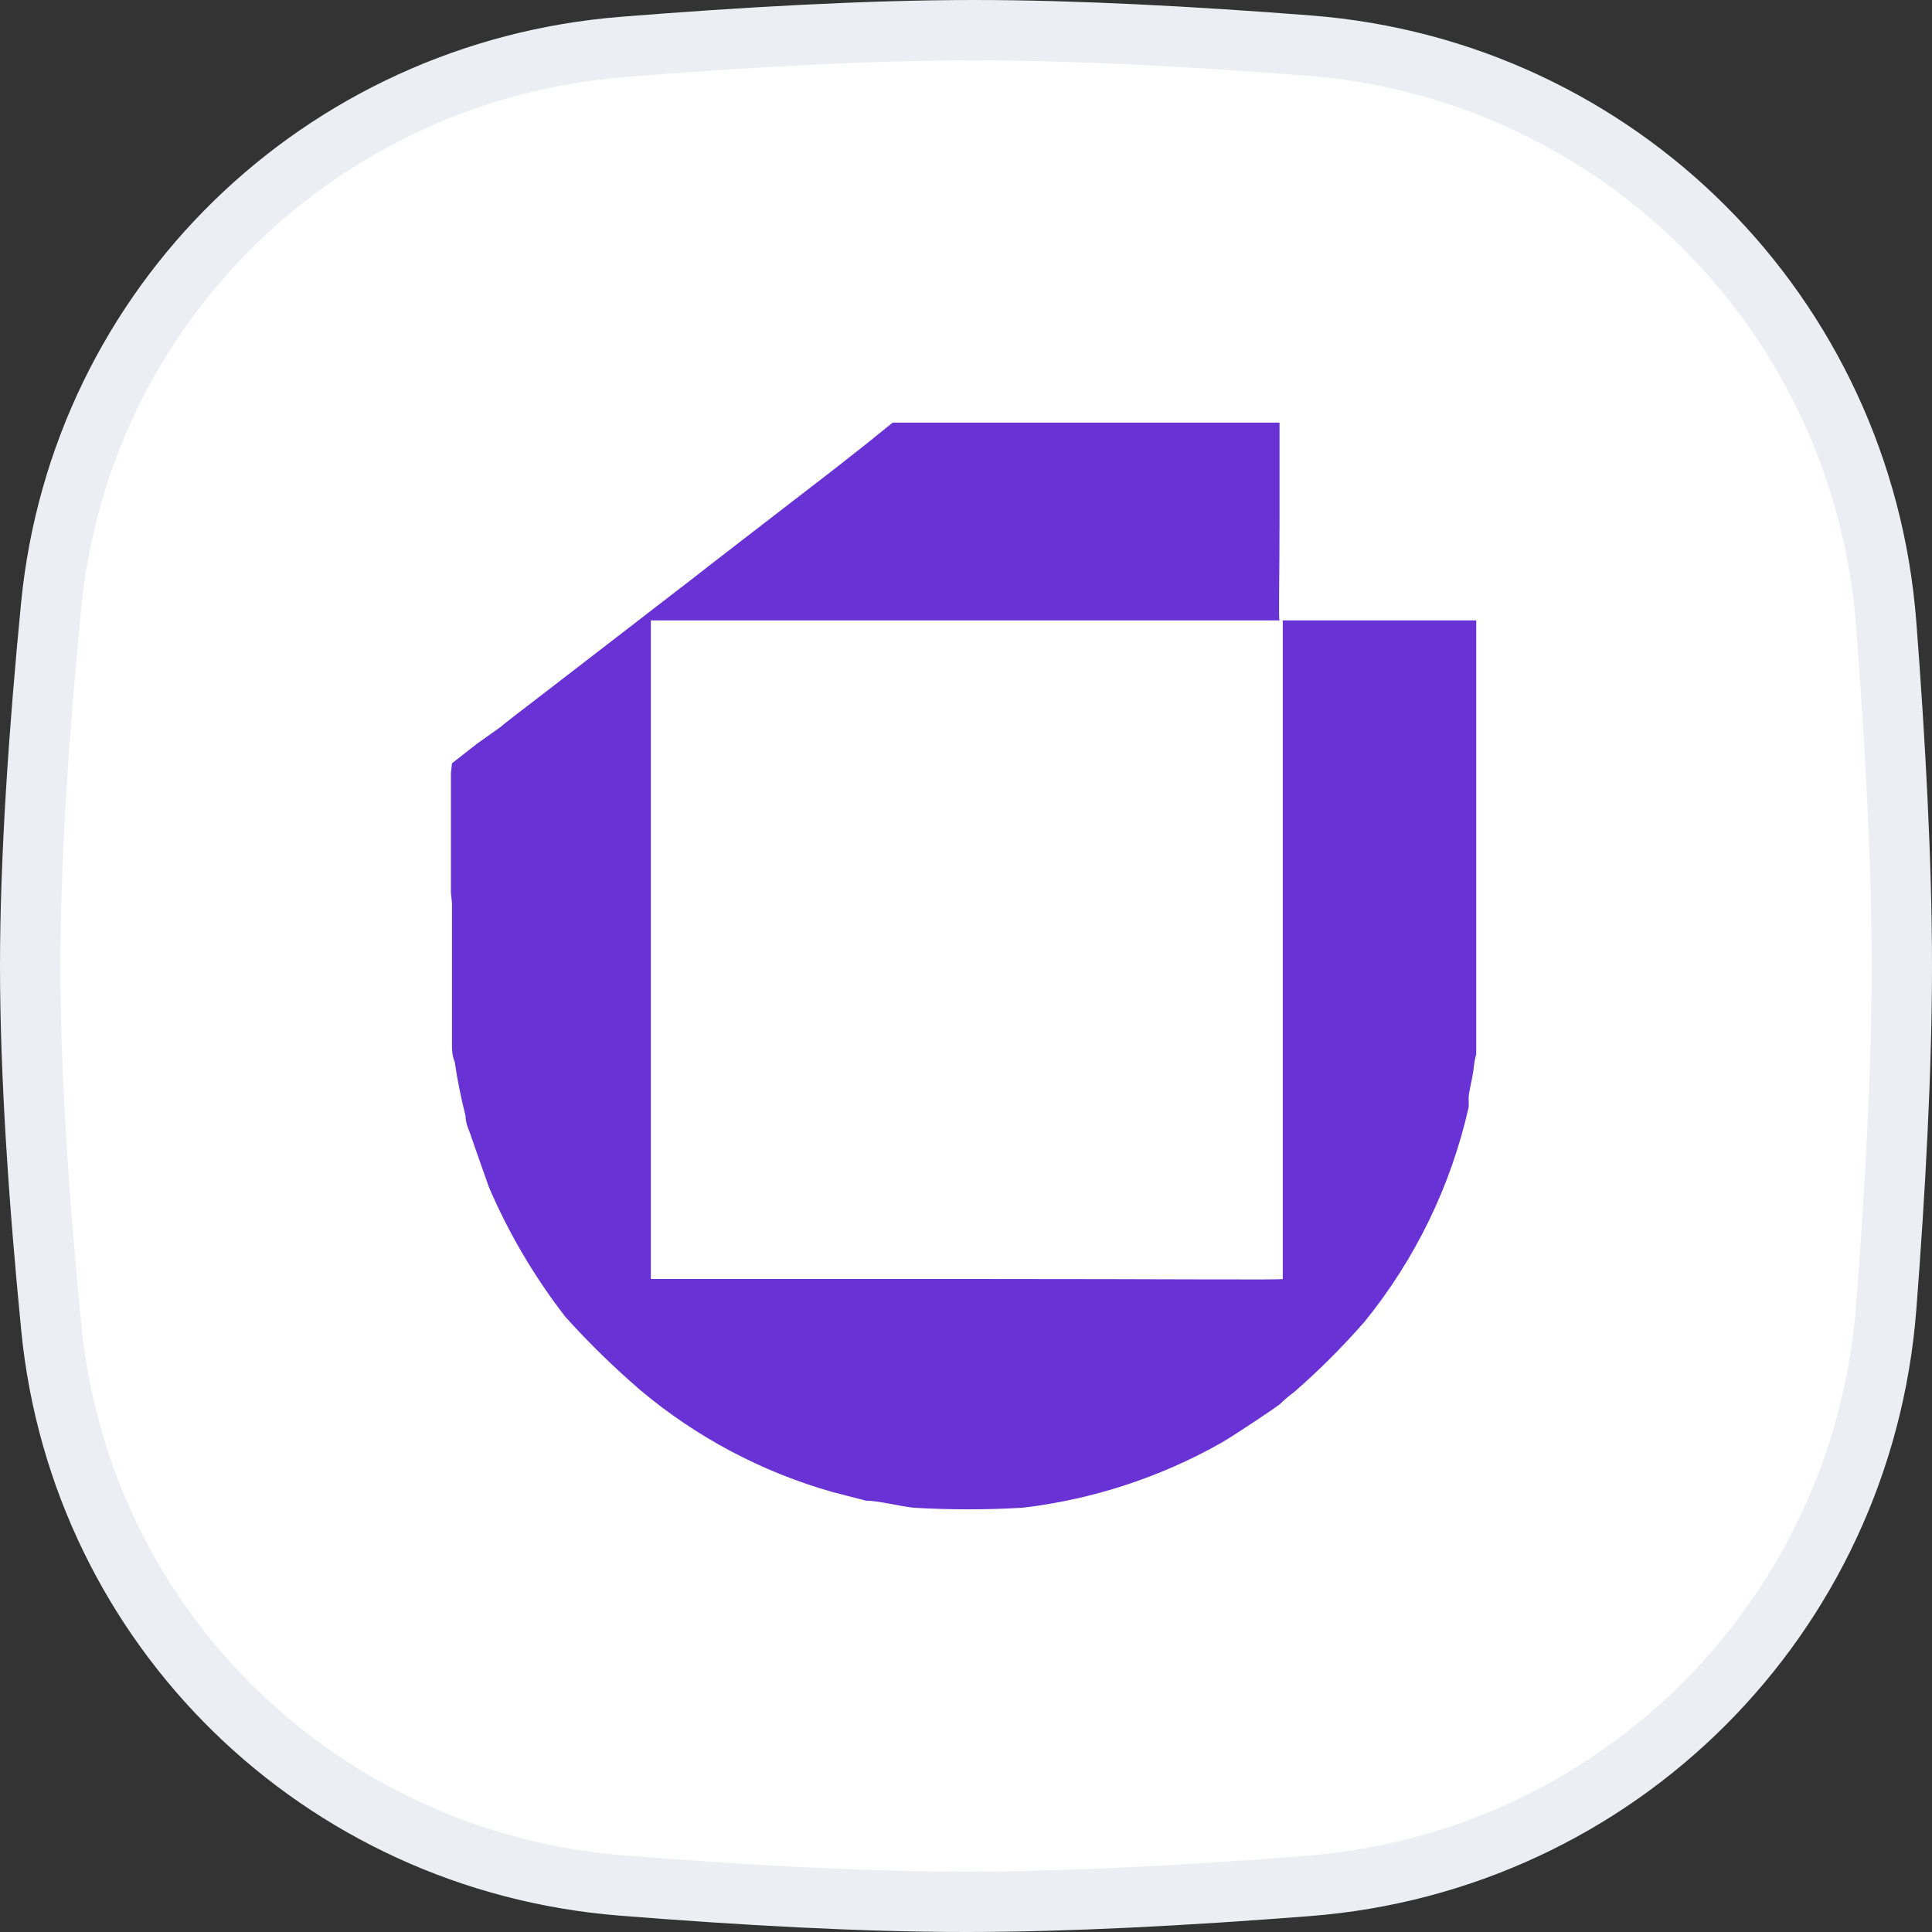
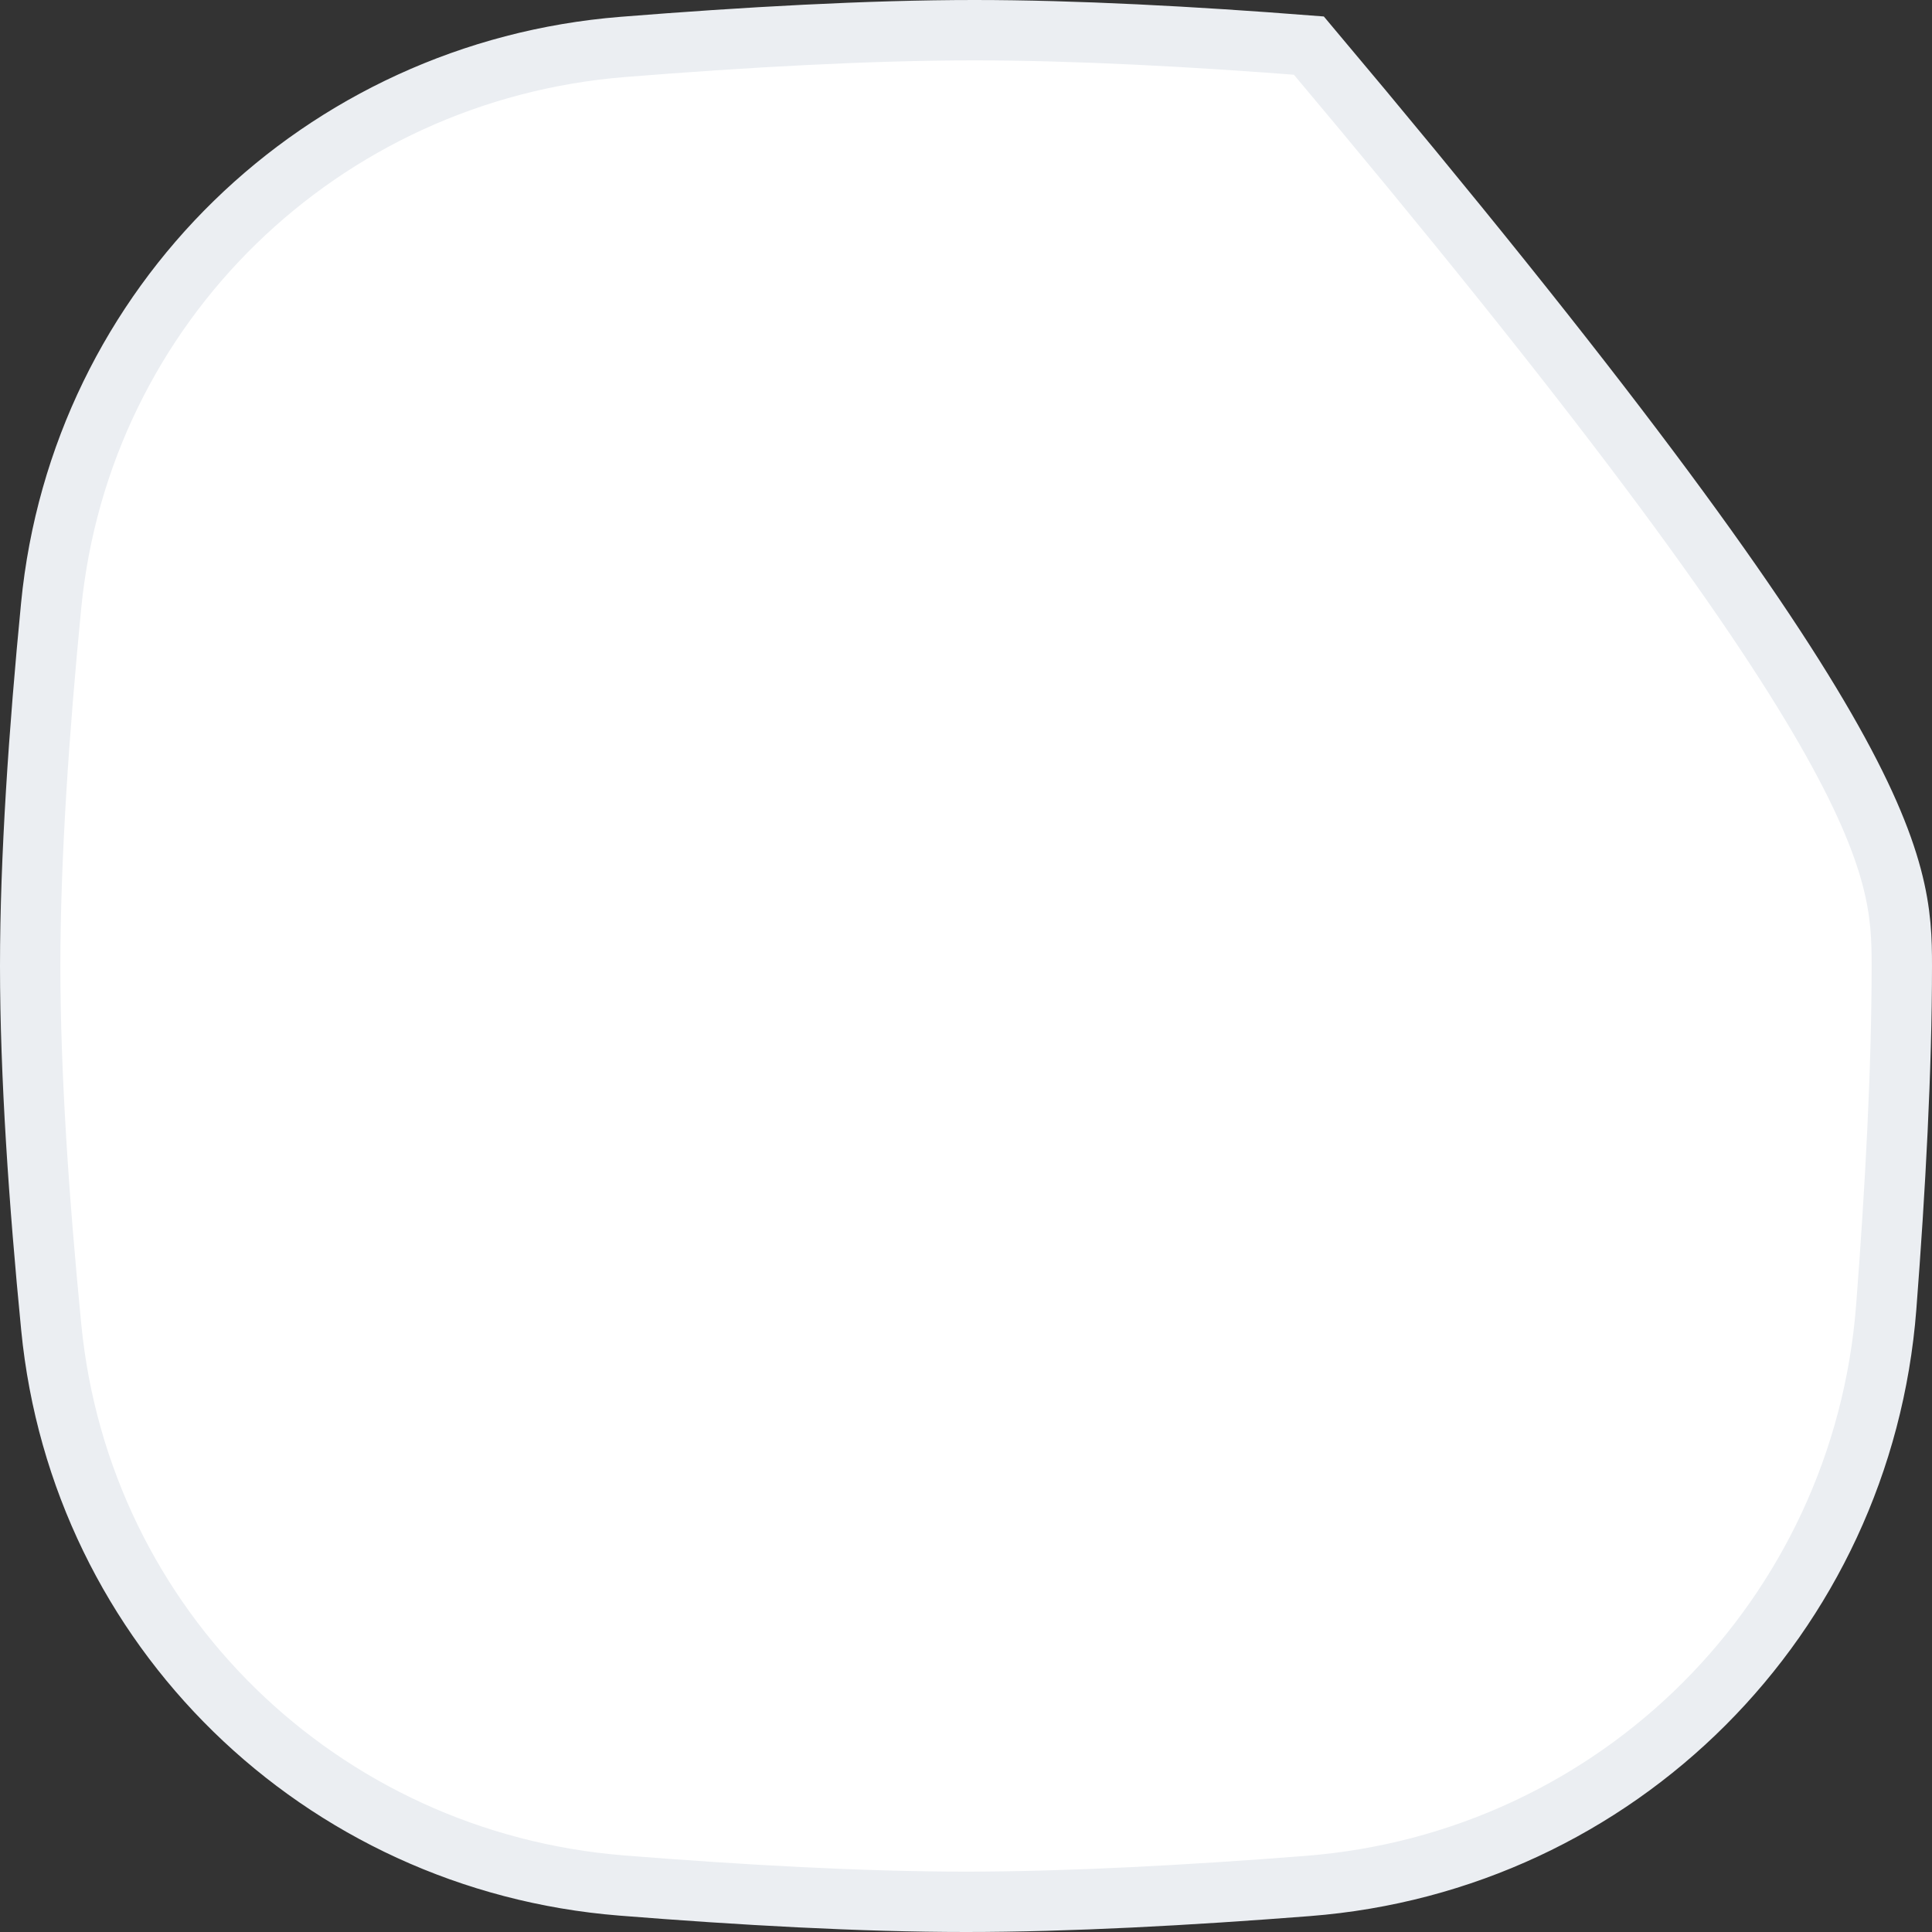
<svg xmlns="http://www.w3.org/2000/svg" width="32" height="32" viewBox="0 0 32 32" fill="none">
  <rect x="0" y="0" width="32" height="32" fill="#333333" stroke="none" />
-   <path d="M10.318 0.777C12.332 0.616 14.389 0.5 16.138 0.5C17.806 0.5 19.755 0.605 21.679 0.755C26.805 1.153 30.845 5.203 31.241 10.33C31.392 12.297 31.5 14.294 31.5 16C31.5 17.701 31.393 19.69 31.242 21.651C30.846 26.787 26.794 30.839 21.658 31.238C19.688 31.392 17.694 31.5 16 31.5C14.276 31.5 12.265 31.387 10.297 31.23C5.307 30.831 1.336 26.963 0.849 21.986C0.646 19.918 0.5 17.798 0.5 16C0.5 14.208 0.646 12.096 0.847 10.033C1.334 5.048 5.318 1.177 10.318 0.777Z" fill="white" stroke="#EBEEF2" />
+   <path d="M10.318 0.777C12.332 0.616 14.389 0.5 16.138 0.5C17.806 0.5 19.755 0.605 21.679 0.755C31.392 12.297 31.5 14.294 31.5 16C31.5 17.701 31.393 19.69 31.242 21.651C30.846 26.787 26.794 30.839 21.658 31.238C19.688 31.392 17.694 31.5 16 31.5C14.276 31.5 12.265 31.387 10.297 31.23C5.307 30.831 1.336 26.963 0.849 21.986C0.646 19.918 0.5 17.798 0.5 16C0.5 14.208 0.646 12.096 0.847 10.033C1.334 5.048 5.318 1.177 10.318 0.777Z" fill="white" stroke="#EBEEF2" />
  <g clip-path="url(#clip0)">
    <path d="M14.362 7.342L13.813 7.774L12.238 8.989L11.959 9.205L11.725 9.385L11.554 9.52L9.115 11.401C8.683 11.734 8.314 12.013 8.305 12.031L7.9 12.319L7.486 12.643C7.401 13.412 7.401 14.187 7.486 14.956V17.314C7.486 17.368 7.486 17.485 7.531 17.584C7.575 17.887 7.636 18.187 7.711 18.484C7.711 18.61 7.774 18.736 7.783 18.763C7.792 18.79 7.972 19.312 8.098 19.663C8.428 20.431 8.854 21.154 9.367 21.814C9.752 22.241 10.164 22.644 10.6 23.02C11.53 23.803 12.616 24.38 13.786 24.712L14.344 24.856C14.56 24.856 14.929 24.955 15.136 24.973C15.735 25.008 16.336 25.008 16.936 24.973C18.091 24.837 19.208 24.473 20.221 23.902C20.527 23.722 21.121 23.317 21.193 23.263C21.268 23.188 21.35 23.119 21.436 23.056C21.852 22.694 22.243 22.302 22.606 21.886C23.444 20.852 24.033 19.639 24.325 18.34C24.328 18.292 24.328 18.244 24.325 18.196C24.325 18.088 24.37 17.953 24.406 17.719C24.413 17.631 24.428 17.544 24.451 17.458V10.276H21.193C21.175 10.276 21.193 9.529 21.193 8.629V7H14.785L14.362 7.342V7.342ZM21.247 15.721V21.184C21.247 21.202 19.447 21.184 16.027 21.184H10.78V10.276H21.247V15.721Z" fill="#6932D4" />
  </g>
  <defs>
    <clipPath id="clip0">
-       <rect width="17.064" height="18" fill="white" transform="translate(7.469 7)" />
-     </clipPath>
+       </clipPath>
  </defs>
</svg>